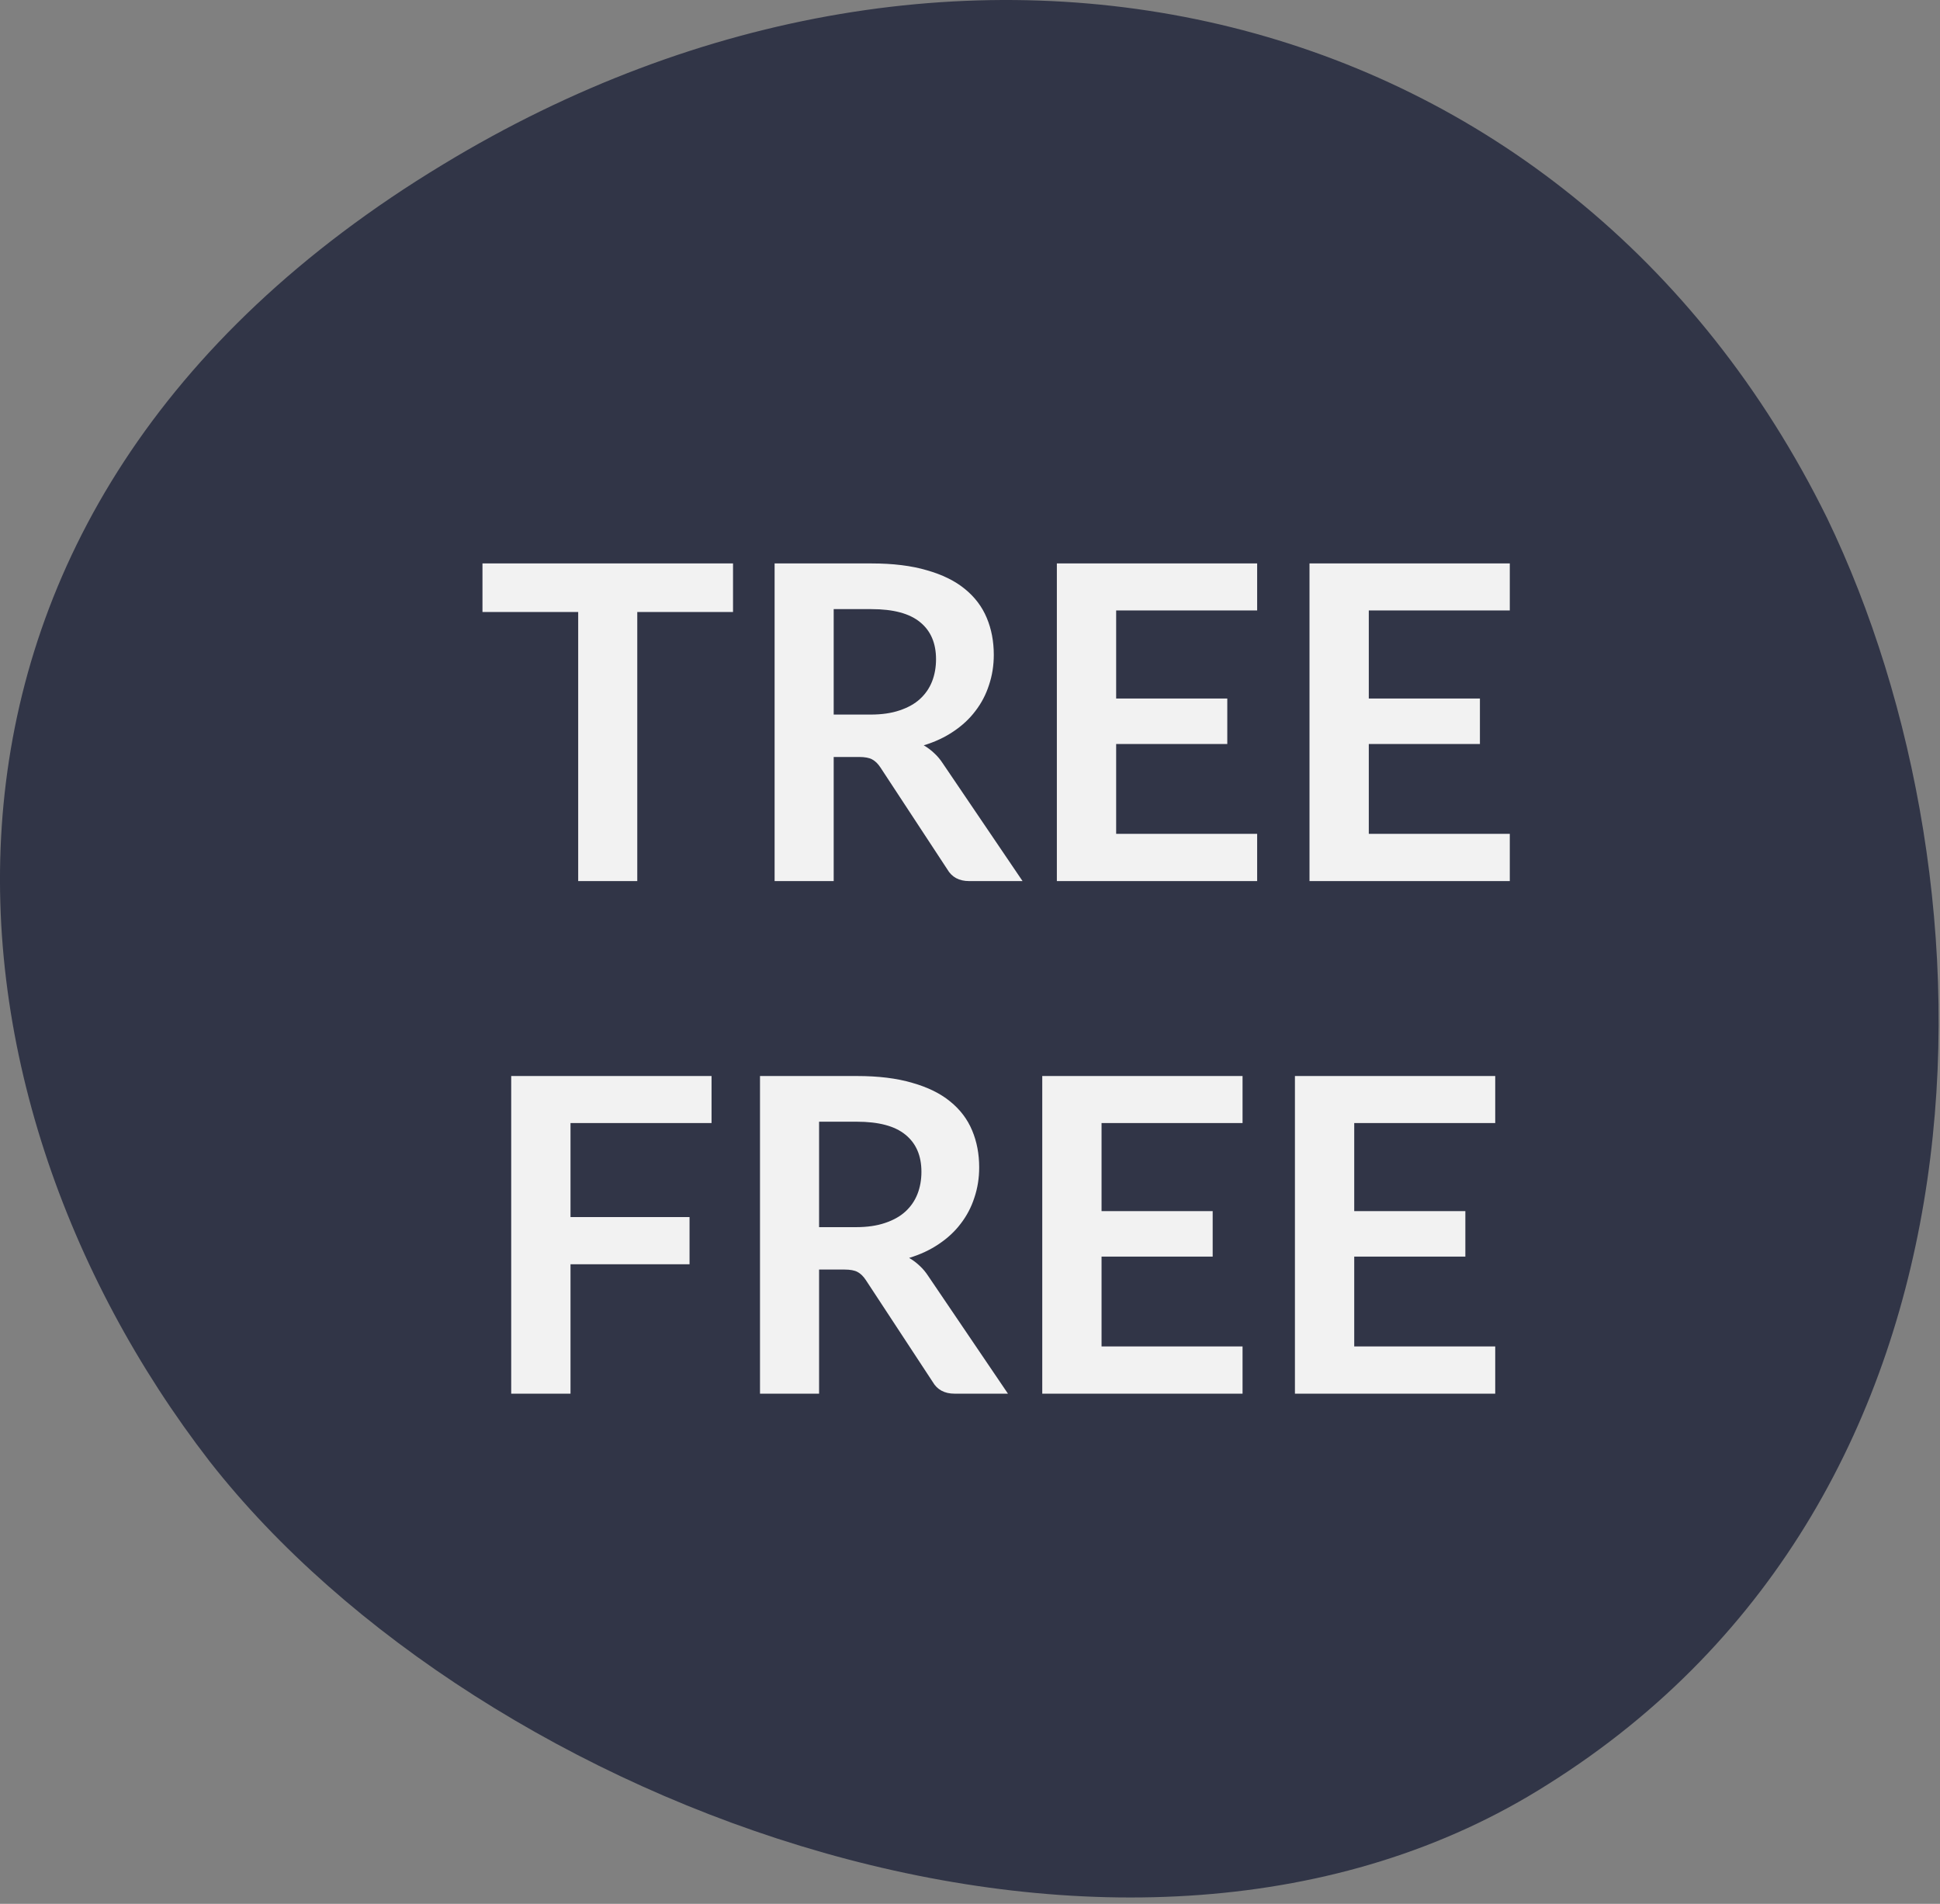
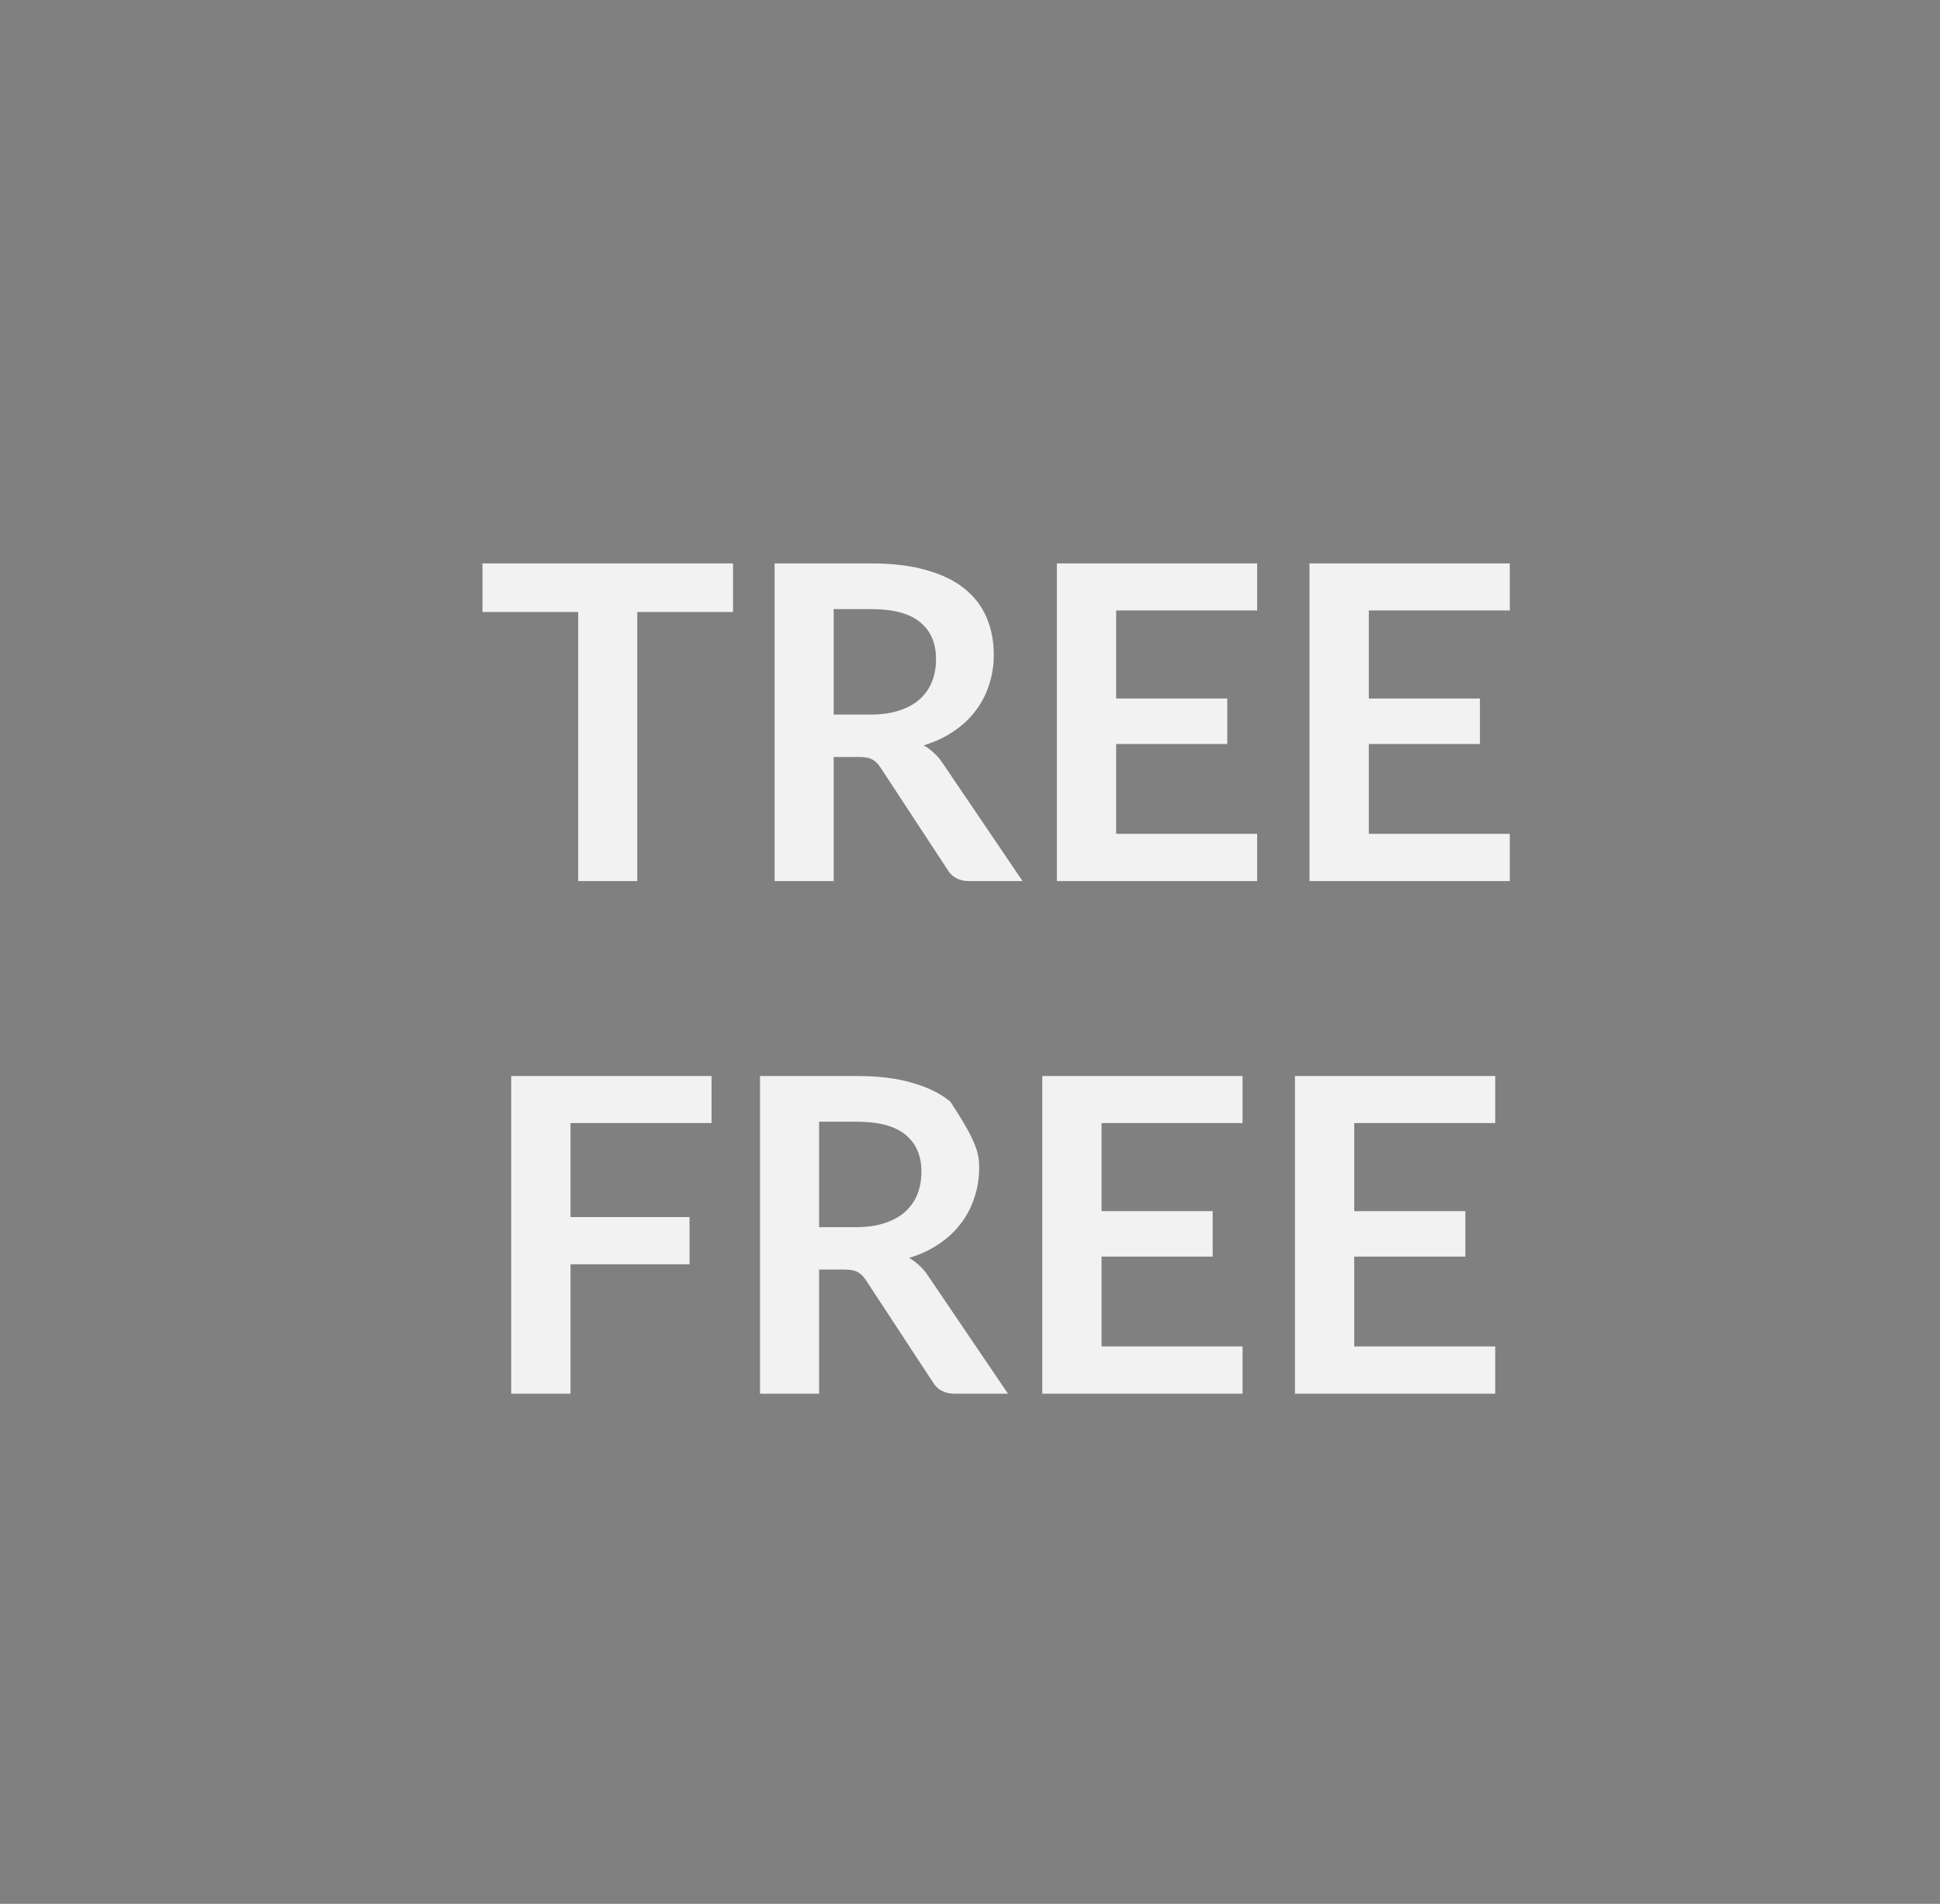
<svg xmlns="http://www.w3.org/2000/svg" width="53" height="52" viewBox="0 0 53 52" fill="none">
  <rect x="0" y="0" width="53" height="52" fill="#808080" stroke="none" />
-   <path d="M5.729 39.917C-2.109 29.783 -3.575 13.97 12.101 4.493C26.192 -4.056 42.855 -0.17 49.915 14.149C54.761 24.193 54.911 40.814 42.286 48.736C30.858 56 13.148 49.393 5.729 39.917Z" fill="#313547" />
-   <path d="M20.026 16.715H17.41V24.065H15.796V16.715H13.181V15.389H20.026V16.715ZM23.784 19.517C24.088 19.517 24.352 19.479 24.576 19.403C24.804 19.327 24.99 19.223 25.134 19.091C25.282 18.955 25.392 18.795 25.464 18.611C25.536 18.427 25.572 18.225 25.572 18.005C25.572 17.565 25.426 17.227 25.134 16.991C24.846 16.755 24.404 16.637 23.808 16.637H22.776V19.517H23.784ZM27.936 24.065H26.478C26.202 24.065 26.002 23.957 25.878 23.741L24.054 20.963C23.986 20.859 23.91 20.785 23.826 20.741C23.746 20.697 23.626 20.675 23.466 20.675H22.776V24.065H21.162V15.389H23.808C24.396 15.389 24.9 15.451 25.32 15.575C25.744 15.695 26.09 15.865 26.358 16.085C26.63 16.305 26.83 16.569 26.958 16.877C27.086 17.181 27.15 17.517 27.15 17.885C27.15 18.177 27.106 18.453 27.018 18.713C26.934 18.973 26.81 19.209 26.646 19.421C26.486 19.633 26.286 19.819 26.046 19.979C25.81 20.139 25.54 20.265 25.236 20.357C25.34 20.417 25.436 20.489 25.524 20.573C25.612 20.653 25.692 20.749 25.764 20.861L27.936 24.065ZM30.493 16.673V19.079H33.529V20.321H30.493V22.775H34.345V24.065H28.873V15.389H34.345V16.673H30.493ZM37.395 16.673V19.079H40.431V20.321H37.395V22.775H41.247V24.065H35.775V15.389H41.247V16.673H37.395ZM15.586 30.673V33.241H18.838V34.531H15.586V38.065H13.966V29.389H19.439V30.673H15.586ZM23.385 33.517C23.689 33.517 23.953 33.479 24.177 33.403C24.405 33.327 24.591 33.223 24.735 33.091C24.883 32.955 24.993 32.795 25.065 32.611C25.137 32.427 25.173 32.225 25.173 32.005C25.173 31.565 25.027 31.227 24.735 30.991C24.447 30.755 24.005 30.637 23.409 30.637H22.377V33.517H23.385ZM27.537 38.065H26.079C25.803 38.065 25.603 37.957 25.479 37.741L23.655 34.963C23.587 34.859 23.511 34.785 23.427 34.741C23.347 34.697 23.227 34.675 23.067 34.675H22.377V38.065H20.763V29.389H23.409C23.997 29.389 24.501 29.451 24.921 29.575C25.345 29.695 25.691 29.865 25.959 30.085C26.231 30.305 26.431 30.569 26.559 30.877C26.687 31.181 26.751 31.517 26.751 31.885C26.751 32.177 26.707 32.453 26.619 32.713C26.535 32.973 26.411 33.209 26.247 33.421C26.087 33.633 25.887 33.819 25.647 33.979C25.411 34.139 25.141 34.265 24.837 34.357C24.941 34.417 25.037 34.489 25.125 34.573C25.213 34.653 25.293 34.749 25.365 34.861L27.537 38.065ZM30.094 30.673V33.079H33.13V34.321H30.094V36.775H33.946V38.065H28.474V29.389H33.946V30.673H30.094ZM36.997 30.673V33.079H40.033V34.321H36.997V36.775H40.849V38.065H35.377V29.389H40.849V30.673H36.997Z" fill="#F2F2F2" />
+   <path d="M20.026 16.715H17.41V24.065H15.796V16.715H13.181V15.389H20.026V16.715ZM23.784 19.517C24.088 19.517 24.352 19.479 24.576 19.403C24.804 19.327 24.99 19.223 25.134 19.091C25.282 18.955 25.392 18.795 25.464 18.611C25.536 18.427 25.572 18.225 25.572 18.005C25.572 17.565 25.426 17.227 25.134 16.991C24.846 16.755 24.404 16.637 23.808 16.637H22.776V19.517H23.784ZM27.936 24.065H26.478C26.202 24.065 26.002 23.957 25.878 23.741L24.054 20.963C23.986 20.859 23.91 20.785 23.826 20.741C23.746 20.697 23.626 20.675 23.466 20.675H22.776V24.065H21.162V15.389H23.808C24.396 15.389 24.9 15.451 25.32 15.575C25.744 15.695 26.09 15.865 26.358 16.085C26.63 16.305 26.83 16.569 26.958 16.877C27.086 17.181 27.15 17.517 27.15 17.885C27.15 18.177 27.106 18.453 27.018 18.713C26.934 18.973 26.81 19.209 26.646 19.421C26.486 19.633 26.286 19.819 26.046 19.979C25.81 20.139 25.54 20.265 25.236 20.357C25.34 20.417 25.436 20.489 25.524 20.573C25.612 20.653 25.692 20.749 25.764 20.861L27.936 24.065ZM30.493 16.673V19.079H33.529V20.321H30.493V22.775H34.345V24.065H28.873V15.389H34.345V16.673H30.493ZM37.395 16.673V19.079H40.431V20.321H37.395V22.775H41.247V24.065H35.775V15.389H41.247V16.673H37.395ZM15.586 30.673V33.241H18.838V34.531H15.586V38.065H13.966V29.389H19.439V30.673H15.586ZM23.385 33.517C23.689 33.517 23.953 33.479 24.177 33.403C24.405 33.327 24.591 33.223 24.735 33.091C24.883 32.955 24.993 32.795 25.065 32.611C25.137 32.427 25.173 32.225 25.173 32.005C25.173 31.565 25.027 31.227 24.735 30.991C24.447 30.755 24.005 30.637 23.409 30.637H22.377V33.517H23.385ZM27.537 38.065H26.079C25.803 38.065 25.603 37.957 25.479 37.741L23.655 34.963C23.587 34.859 23.511 34.785 23.427 34.741C23.347 34.697 23.227 34.675 23.067 34.675H22.377V38.065H20.763V29.389H23.409C23.997 29.389 24.501 29.451 24.921 29.575C25.345 29.695 25.691 29.865 25.959 30.085C26.687 31.181 26.751 31.517 26.751 31.885C26.751 32.177 26.707 32.453 26.619 32.713C26.535 32.973 26.411 33.209 26.247 33.421C26.087 33.633 25.887 33.819 25.647 33.979C25.411 34.139 25.141 34.265 24.837 34.357C24.941 34.417 25.037 34.489 25.125 34.573C25.213 34.653 25.293 34.749 25.365 34.861L27.537 38.065ZM30.094 30.673V33.079H33.13V34.321H30.094V36.775H33.946V38.065H28.474V29.389H33.946V30.673H30.094ZM36.997 30.673V33.079H40.033V34.321H36.997V36.775H40.849V38.065H35.377V29.389H40.849V30.673H36.997Z" fill="#F2F2F2" />
</svg>